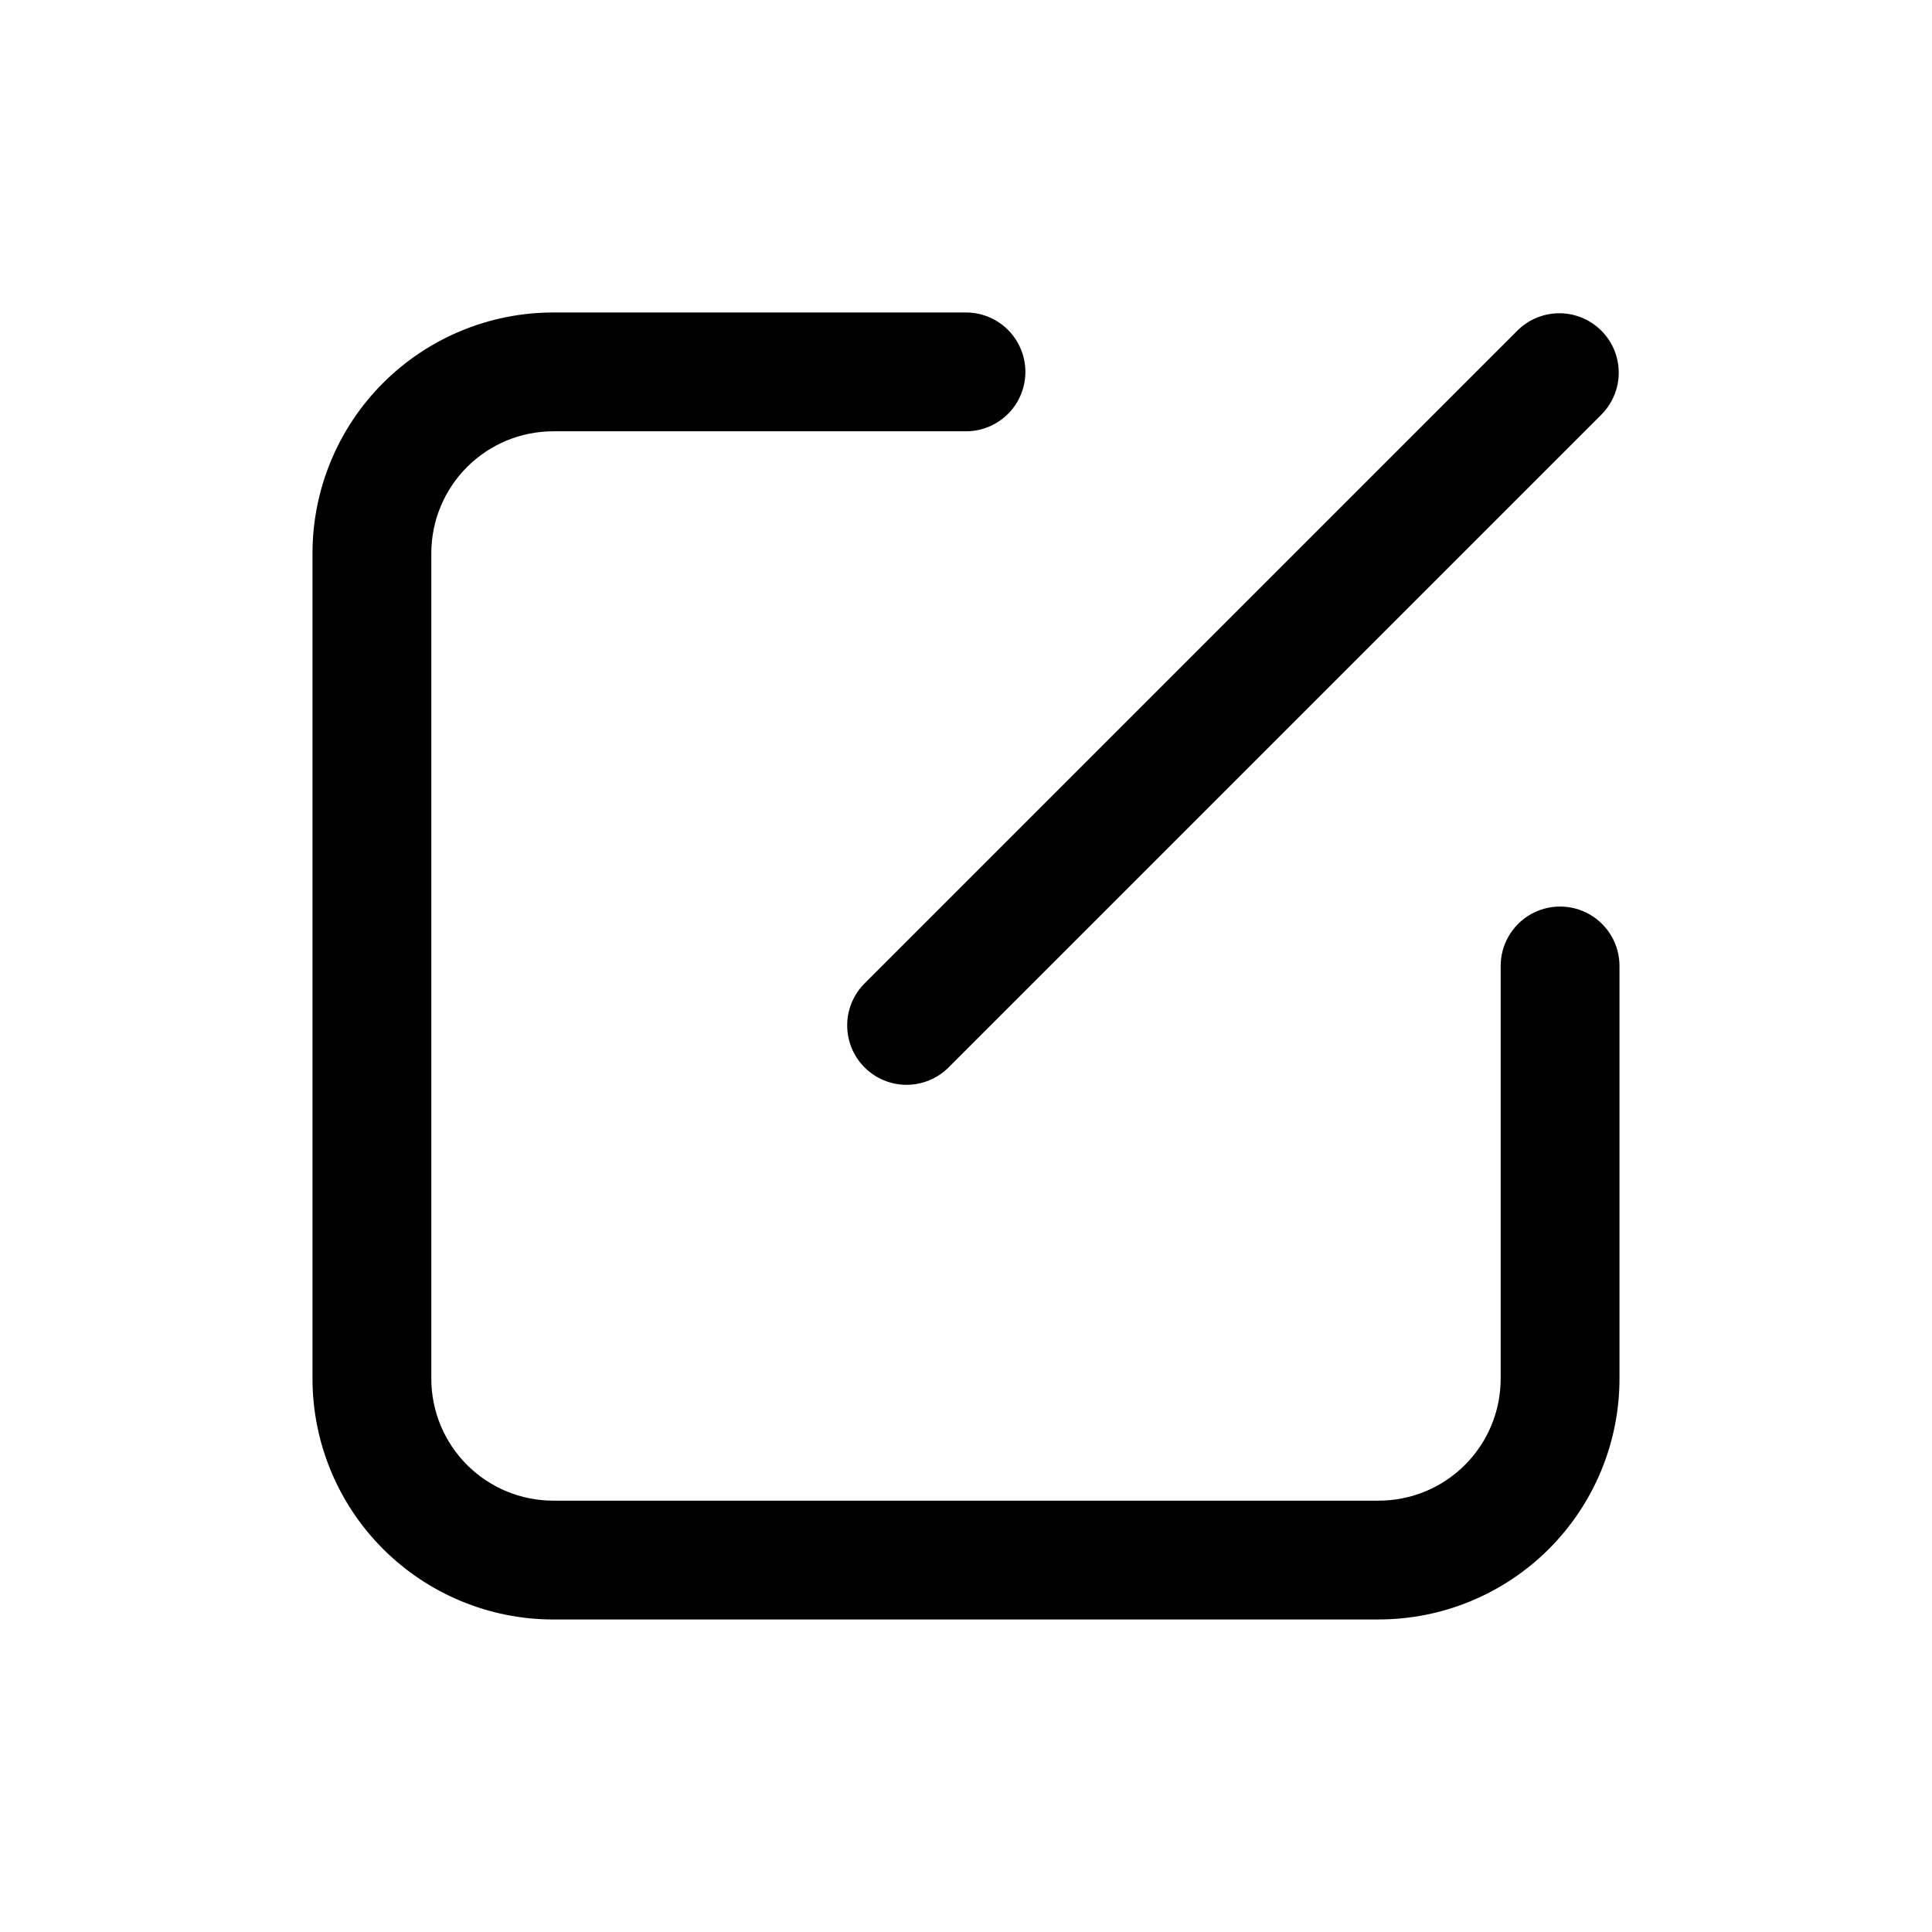
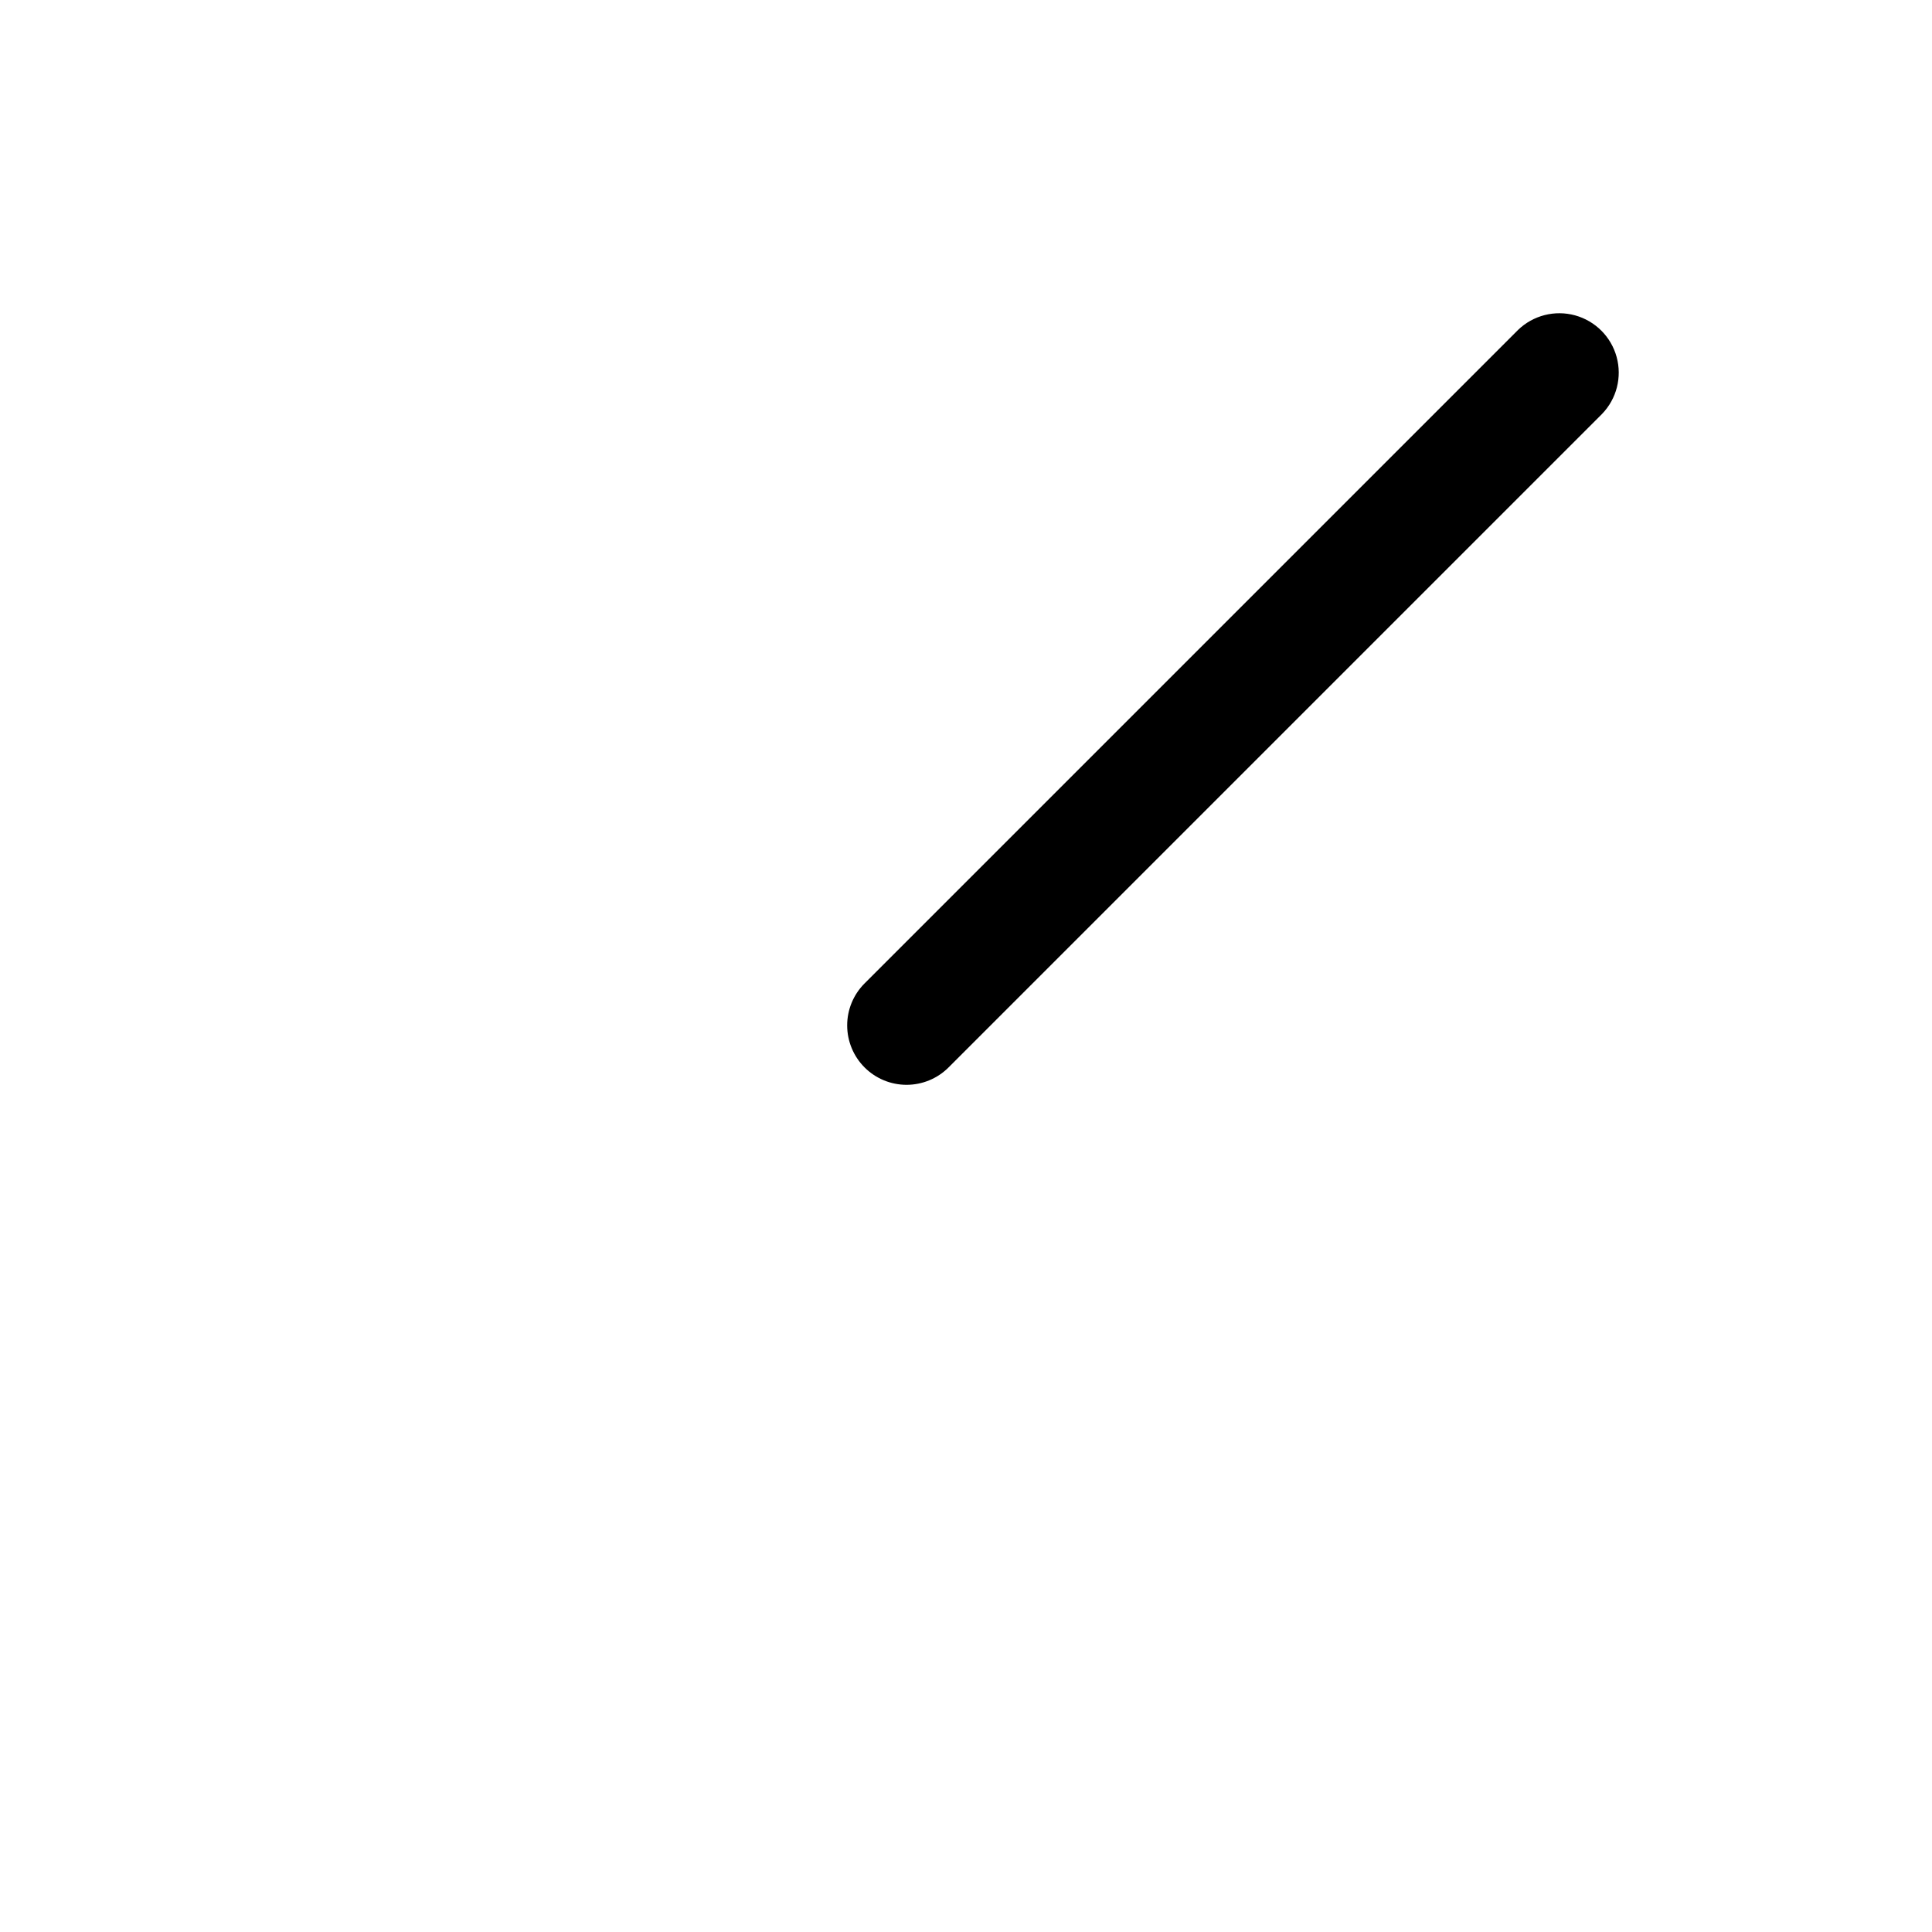
<svg xmlns="http://www.w3.org/2000/svg" fill="#000000" width="800px" height="800px" version="1.1" viewBox="144 144 512 512">
  <g>
-     <path d="m509.42 573.18h-218.84c-16.906-0.016-33.117-6.742-45.07-18.695-11.953-11.953-18.676-28.164-18.695-45.07v-218.84c0.02-16.906 6.742-33.117 18.695-45.07 11.953-11.953 28.164-18.676 45.07-18.695h109.42c5.625 0 10.82 3.004 13.633 7.875s2.812 10.871 0 15.742c-2.812 4.871-8.008 7.871-13.633 7.871h-109.42c-8.559 0.016-16.758 3.418-22.809 9.469s-9.453 14.25-9.469 22.809v218.84-0.004c0.016 8.559 3.418 16.762 9.469 22.809 6.051 6.051 14.25 9.457 22.809 9.469h218.84-0.004c8.559-0.012 16.762-3.418 22.809-9.469 6.051-6.047 9.457-14.25 9.469-22.809v-109.42c0-5.625 3-10.824 7.871-13.637s10.875-2.812 15.746 0 7.871 8.012 7.871 13.637v109.42-0.004c-0.016 16.906-6.742 33.117-18.695 45.07s-28.164 18.68-45.07 18.695z" />
    <path d="m384.25 431.49c-4.176-0.004-8.18-1.66-11.129-4.613-2.953-2.953-4.609-6.957-4.609-11.133-0.004-4.176 1.656-8.18 4.609-11.129l173.18-173.18v-0.004c4-3.859 9.738-5.328 15.102-3.859 5.359 1.473 9.551 5.66 11.02 11.023 1.469 5.359 0.004 11.102-3.859 15.098l-173.18 173.18v0.004c-2.953 2.953-6.957 4.609-11.133 4.613z" />
  </g>
</svg>